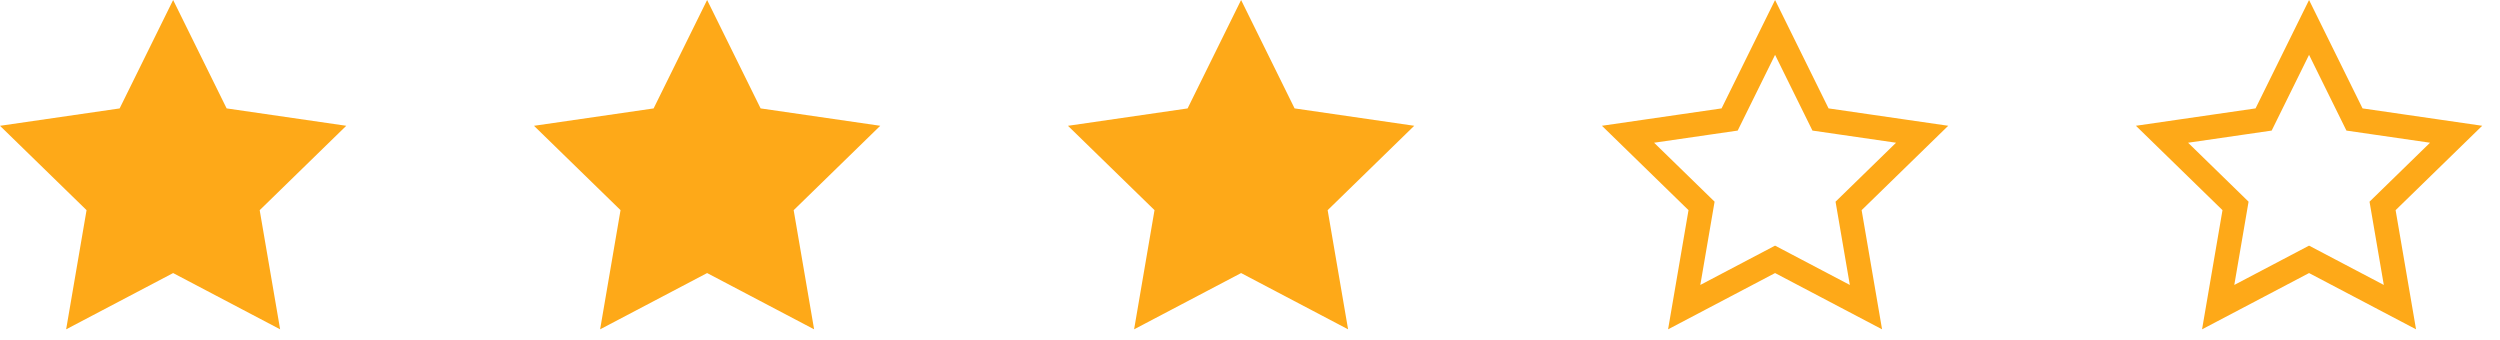
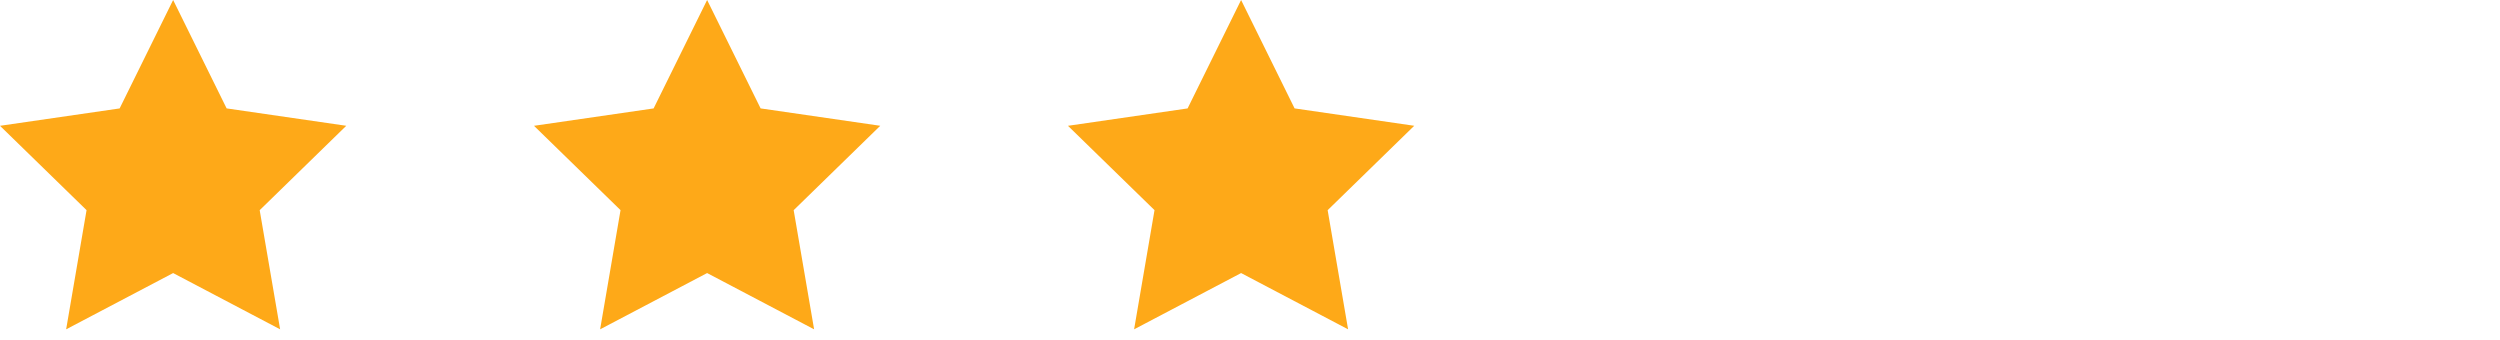
<svg xmlns="http://www.w3.org/2000/svg" width="103" height="14" viewBox="0 0 103 14">
  <g fill="none" fill-rule="evenodd">
-     <path fill="transparent" d="M-145-530h1447v640H-145z" />
-     <path stroke="#FEA918" d="M76.877 12.654l-.715-4.17 3.03-2.953-4.187-.608-1.872-3.793-1.872 3.793-4.187.608 3.03 2.953-.715 4.17 3.744-1.969 3.744 1.969zM98.877 12.654l-.715-4.17 3.03-2.953-4.187-.608-1.872-3.793-1.872 3.793-4.187.608 3.03 2.953-.715 4.17 3.744-1.969 3.744 1.969z" />
+     <path fill="transparent" d="M-145-530h1447v640z" />
    <path fill="#FEA918" d="M29.133 11.25l-4.408 2.318.841-4.91L22 5.183l4.929-.716L29.133 0l2.204 4.466 4.929.716-3.567 3.477.842 4.909zM51.133 11.25l-4.408 2.318.841-4.91L44 5.183l4.929-.716L51.133 0l2.204 4.466 4.929.716-3.567 3.477.842 4.909zM7.133 11.25l-4.408 2.318.841-4.91L0 5.183l4.929-.716L7.133 0l2.204 4.466 4.929.716-3.567 3.477.842 4.909z" />
  </g>
</svg>